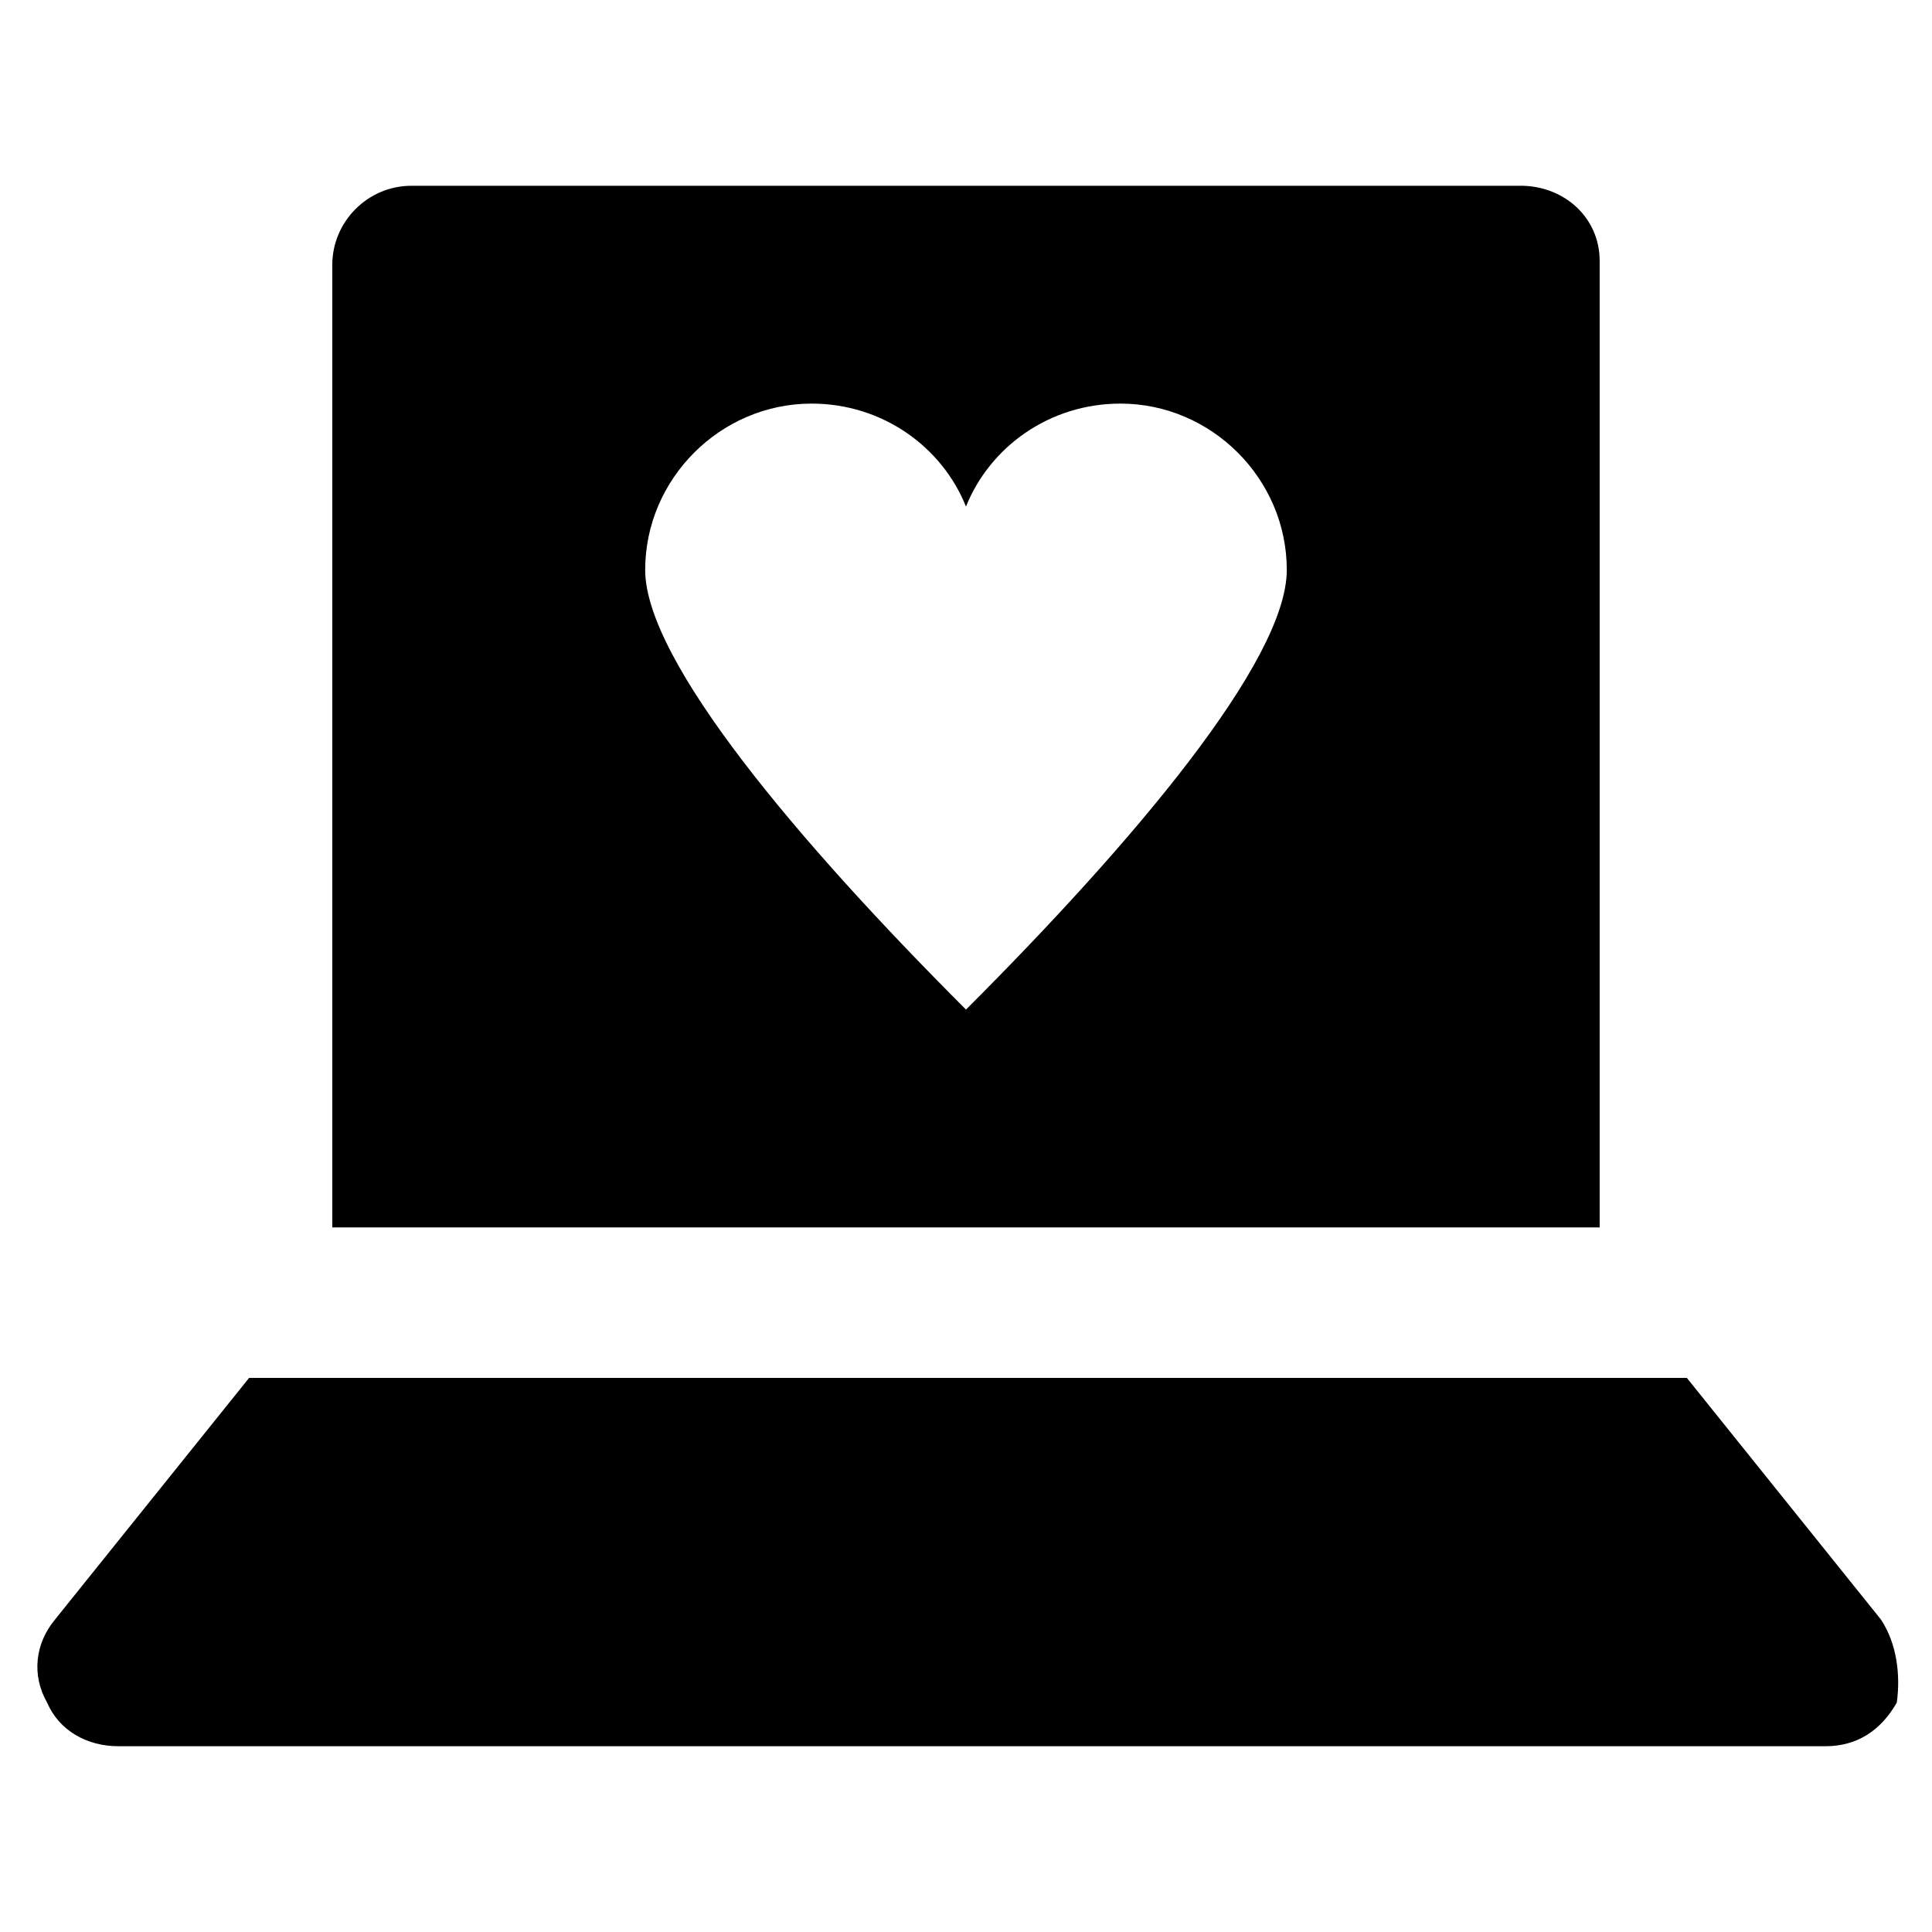
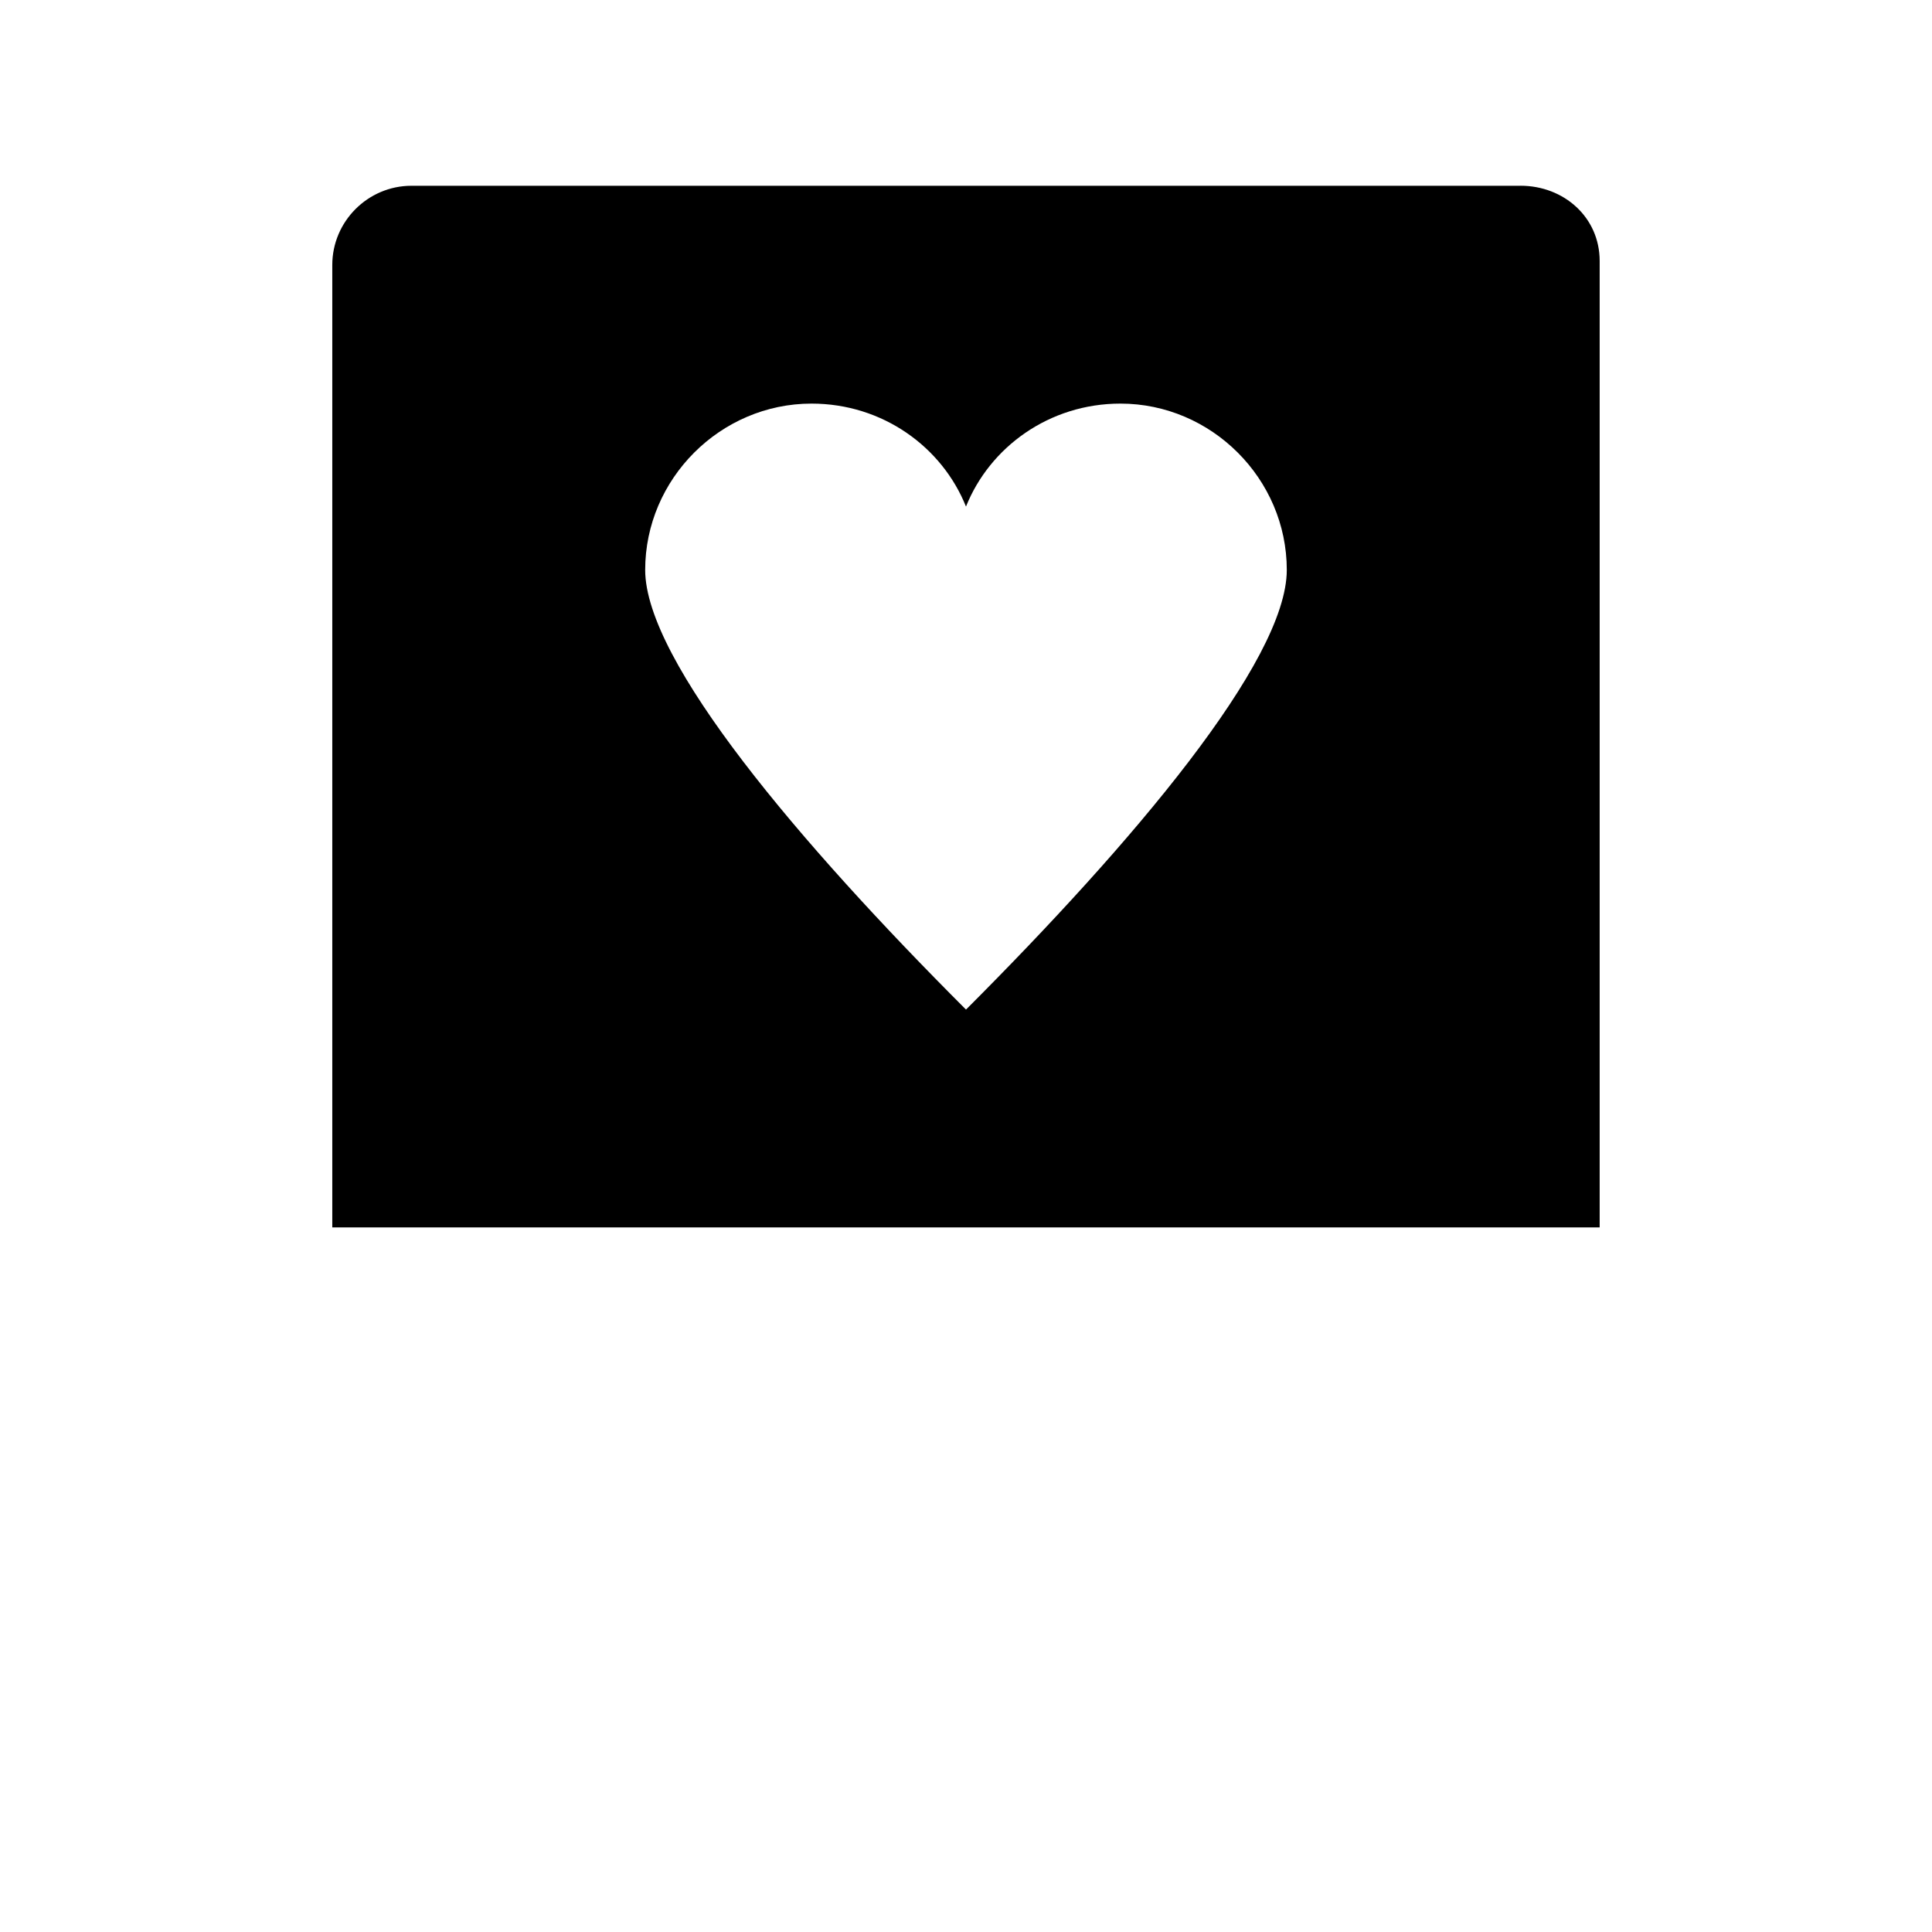
<svg xmlns="http://www.w3.org/2000/svg" fill="#000000" width="800px" height="800px" version="1.1" viewBox="144 144 512 512">
  <g>
-     <path d="m642.46 573.18-51.43-64.027h-381.01l-51.43 64.027c-5.246 6.297-6.297 14.695-2.098 22.043 3.148 7.348 10.496 11.547 18.895 11.547h452.38c8.398 0 14.695-4.199 18.895-11.547 1.043-7.348-0.004-15.746-4.203-22.043z" />
    <path d="m546.94 193.23h-293.89c-11.547 0-20.992 9.445-20.992 20.992v255.05h335.87v-256.11c0-11.543-9.445-19.941-20.992-19.941zm-146.94 218.32c-44.082-44.082-85.02-92.363-85.02-116.51 0-24.141 19.941-44.082 44.082-44.082 18.895 0 34.637 11.547 40.934 27.289 6.297-15.742 22.043-27.289 40.934-27.289 24.141 0 44.082 19.941 44.082 44.082 0.004 24.145-40.93 72.426-85.012 116.51z" />
  </g>
</svg>